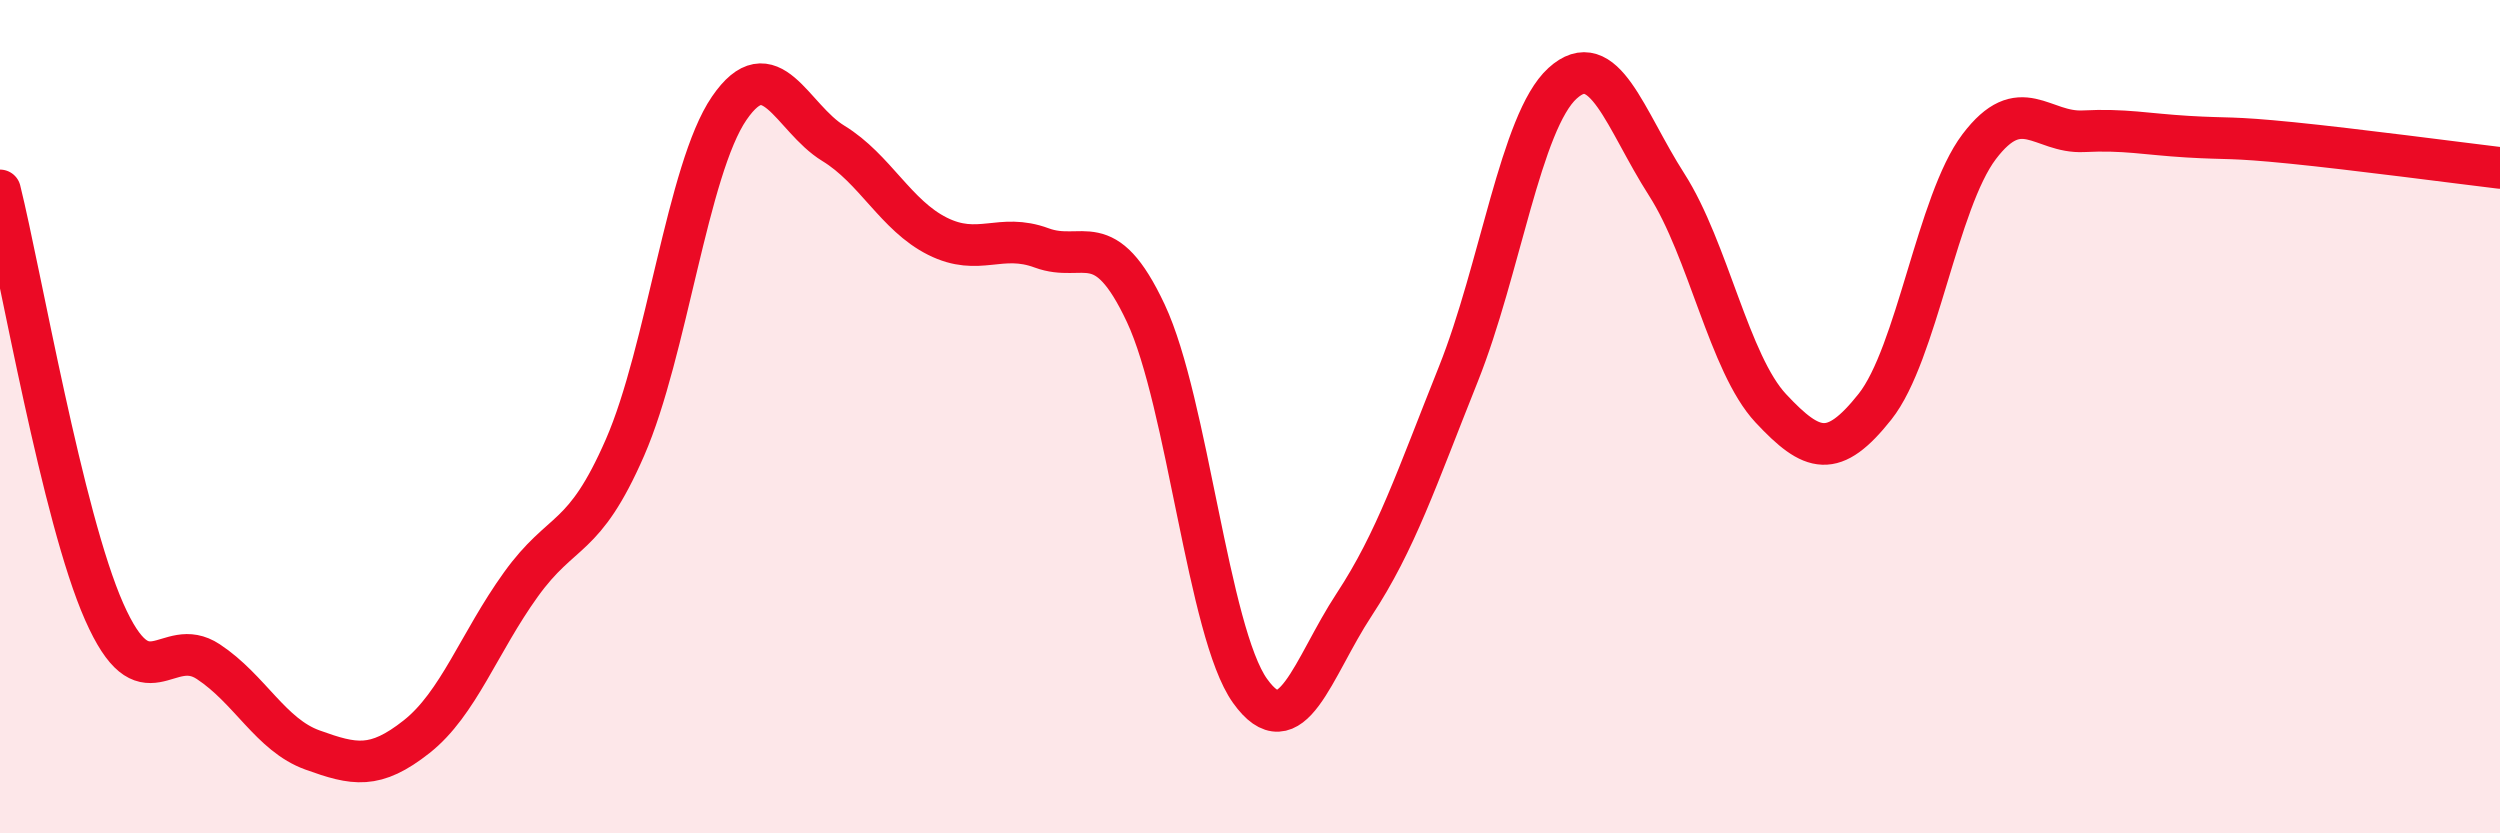
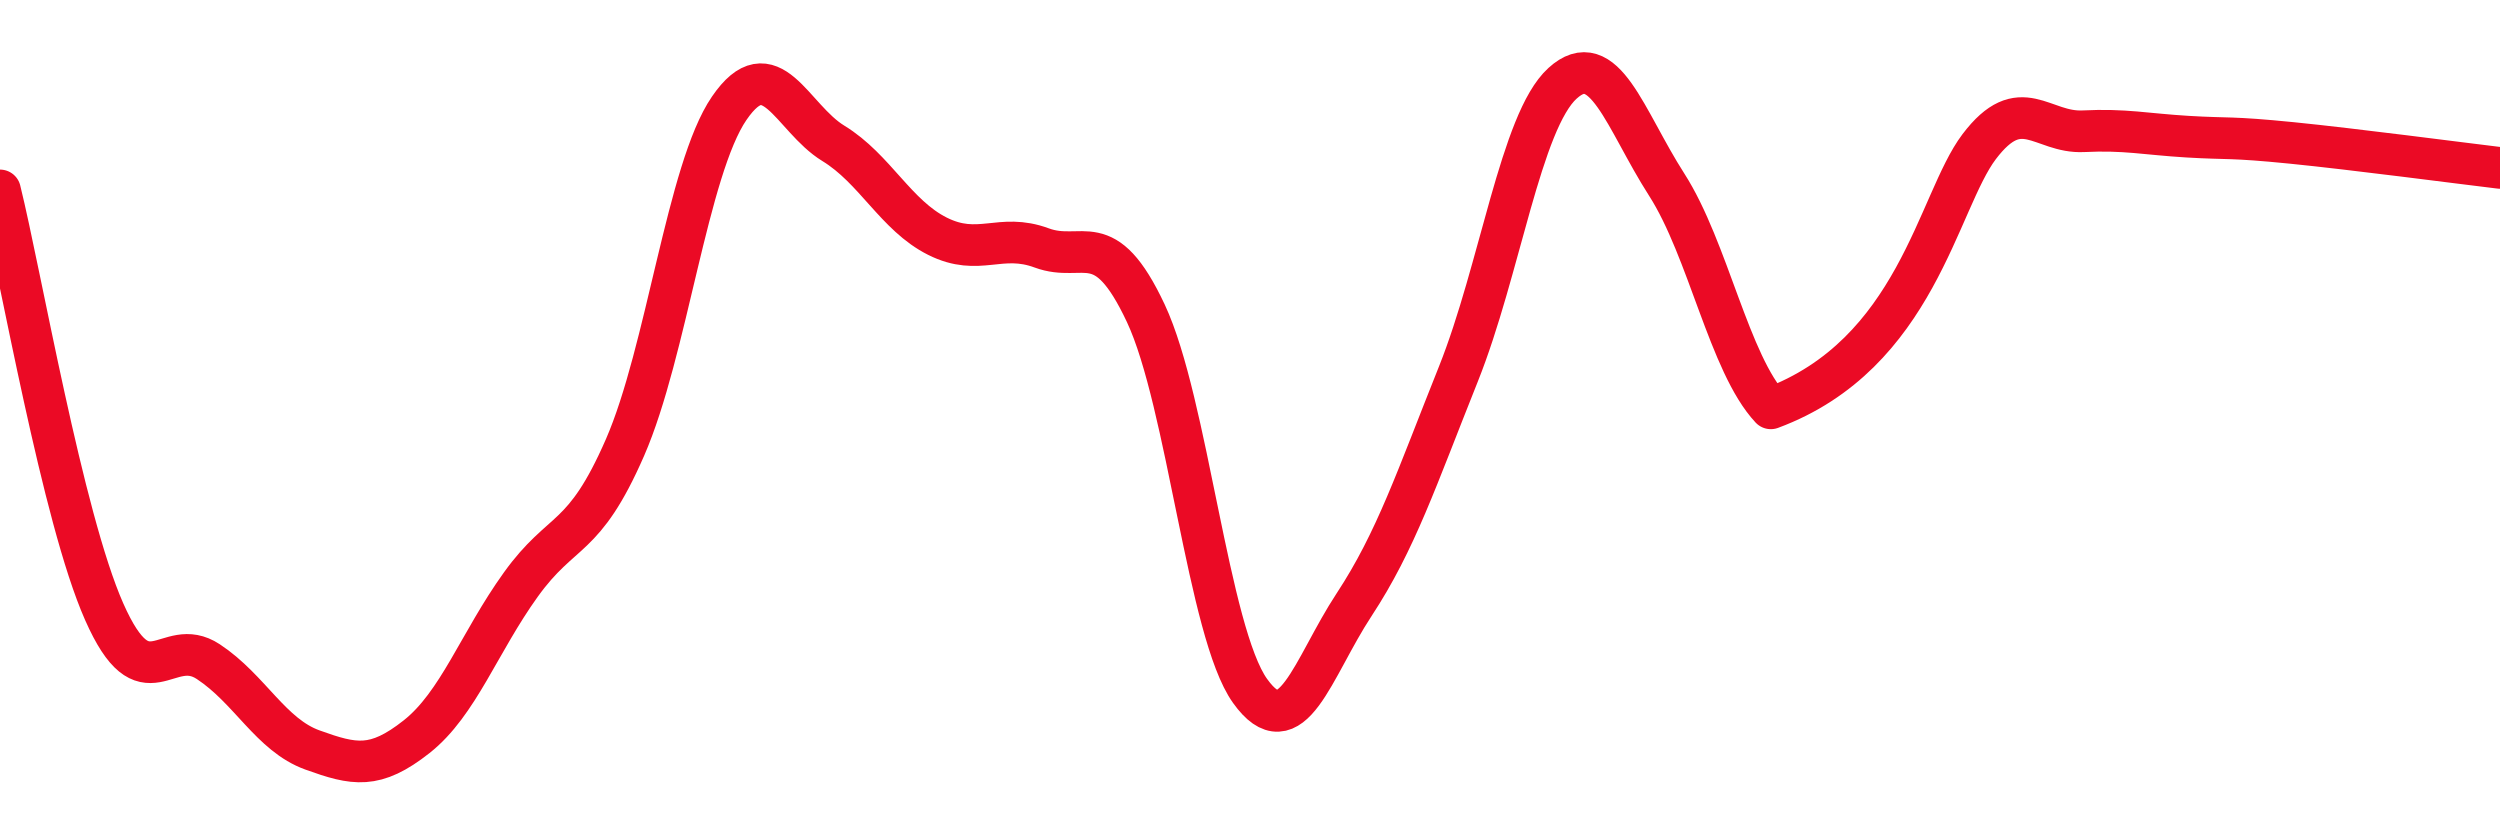
<svg xmlns="http://www.w3.org/2000/svg" width="60" height="20" viewBox="0 0 60 20">
-   <path d="M 0,4.57 C 0.5,6.59 1.5,12.42 2.5,14.68 C 3.5,16.94 4,15.22 5,15.88 C 6,16.54 6.5,17.64 7.5,18 C 8.5,18.36 9,18.47 10,17.68 C 11,16.89 11.5,15.42 12.5,14.03 C 13.5,12.64 14,13.03 15,10.74 C 16,8.45 16.5,4.06 17.5,2.6 C 18.5,1.14 19,2.83 20,3.44 C 21,4.05 21.5,5.17 22.5,5.67 C 23.5,6.17 24,5.58 25,5.95 C 26,6.32 26.5,5.39 27.5,7.52 C 28.5,9.65 29,15.18 30,16.58 C 31,17.98 31.5,16.03 32.5,14.51 C 33.5,12.99 34,11.48 35,8.98 C 36,6.48 36.5,2.91 37.5,2 C 38.5,1.09 39,2.87 40,4.43 C 41,5.99 41.5,8.73 42.5,9.8 C 43.5,10.87 44,11.02 45,9.76 C 46,8.5 46.5,4.84 47.5,3.52 C 48.5,2.2 49,3.2 50,3.15 C 51,3.1 51.5,3.22 52.5,3.28 C 53.5,3.34 53.5,3.28 55,3.43 C 56.5,3.58 59,3.91 60,4.03L60 20L0 20Z" fill="#EB0A25" opacity="0.1" stroke-linecap="round" stroke-linejoin="round" />
-   <path d="M 0,4.57 C 0.5,6.59 1.5,12.42 2.5,14.68 C 3.5,16.94 4,15.22 5,15.88 C 6,16.54 6.5,17.64 7.5,18 C 8.5,18.36 9,18.47 10,17.68 C 11,16.89 11.5,15.42 12.5,14.03 C 13.5,12.64 14,13.03 15,10.74 C 16,8.45 16.5,4.06 17.5,2.6 C 18.5,1.14 19,2.83 20,3.44 C 21,4.05 21.5,5.17 22.5,5.67 C 23.5,6.17 24,5.58 25,5.95 C 26,6.32 26.5,5.39 27.5,7.52 C 28.5,9.65 29,15.18 30,16.58 C 31,17.98 31.5,16.03 32.5,14.51 C 33.5,12.99 34,11.48 35,8.98 C 36,6.48 36.5,2.91 37.5,2 C 38.5,1.09 39,2.87 40,4.43 C 41,5.99 41.5,8.73 42.5,9.8 C 43.5,10.87 44,11.02 45,9.76 C 46,8.5 46.5,4.84 47.5,3.52 C 48.5,2.2 49,3.2 50,3.15 C 51,3.1 51.5,3.22 52.5,3.28 C 53.5,3.34 53.5,3.28 55,3.43 C 56.5,3.58 59,3.91 60,4.03" stroke="#EB0A25" stroke-width="1" fill="none" stroke-linecap="round" stroke-linejoin="round" />
+   <path d="M 0,4.57 C 0.5,6.59 1.5,12.42 2.5,14.68 C 3.5,16.94 4,15.22 5,15.88 C 6,16.54 6.5,17.64 7.5,18 C 8.5,18.36 9,18.47 10,17.68 C 11,16.89 11.5,15.42 12.5,14.03 C 13.5,12.64 14,13.03 15,10.74 C 16,8.45 16.5,4.06 17.5,2.6 C 18.5,1.14 19,2.83 20,3.44 C 21,4.05 21.5,5.17 22.5,5.67 C 23.5,6.17 24,5.58 25,5.95 C 26,6.32 26.5,5.39 27.5,7.52 C 28.5,9.65 29,15.18 30,16.58 C 31,17.98 31.5,16.03 32.5,14.51 C 33.5,12.99 34,11.48 35,8.98 C 36,6.48 36.5,2.91 37.5,2 C 38.5,1.09 39,2.87 40,4.43 C 41,5.99 41.5,8.73 42.5,9.8 C 46,8.5 46.5,4.84 47.5,3.52 C 48.5,2.2 49,3.2 50,3.15 C 51,3.1 51.5,3.22 52.5,3.28 C 53.5,3.34 53.5,3.28 55,3.43 C 56.5,3.58 59,3.91 60,4.03" stroke="#EB0A25" stroke-width="1" fill="none" stroke-linecap="round" stroke-linejoin="round" />
</svg>